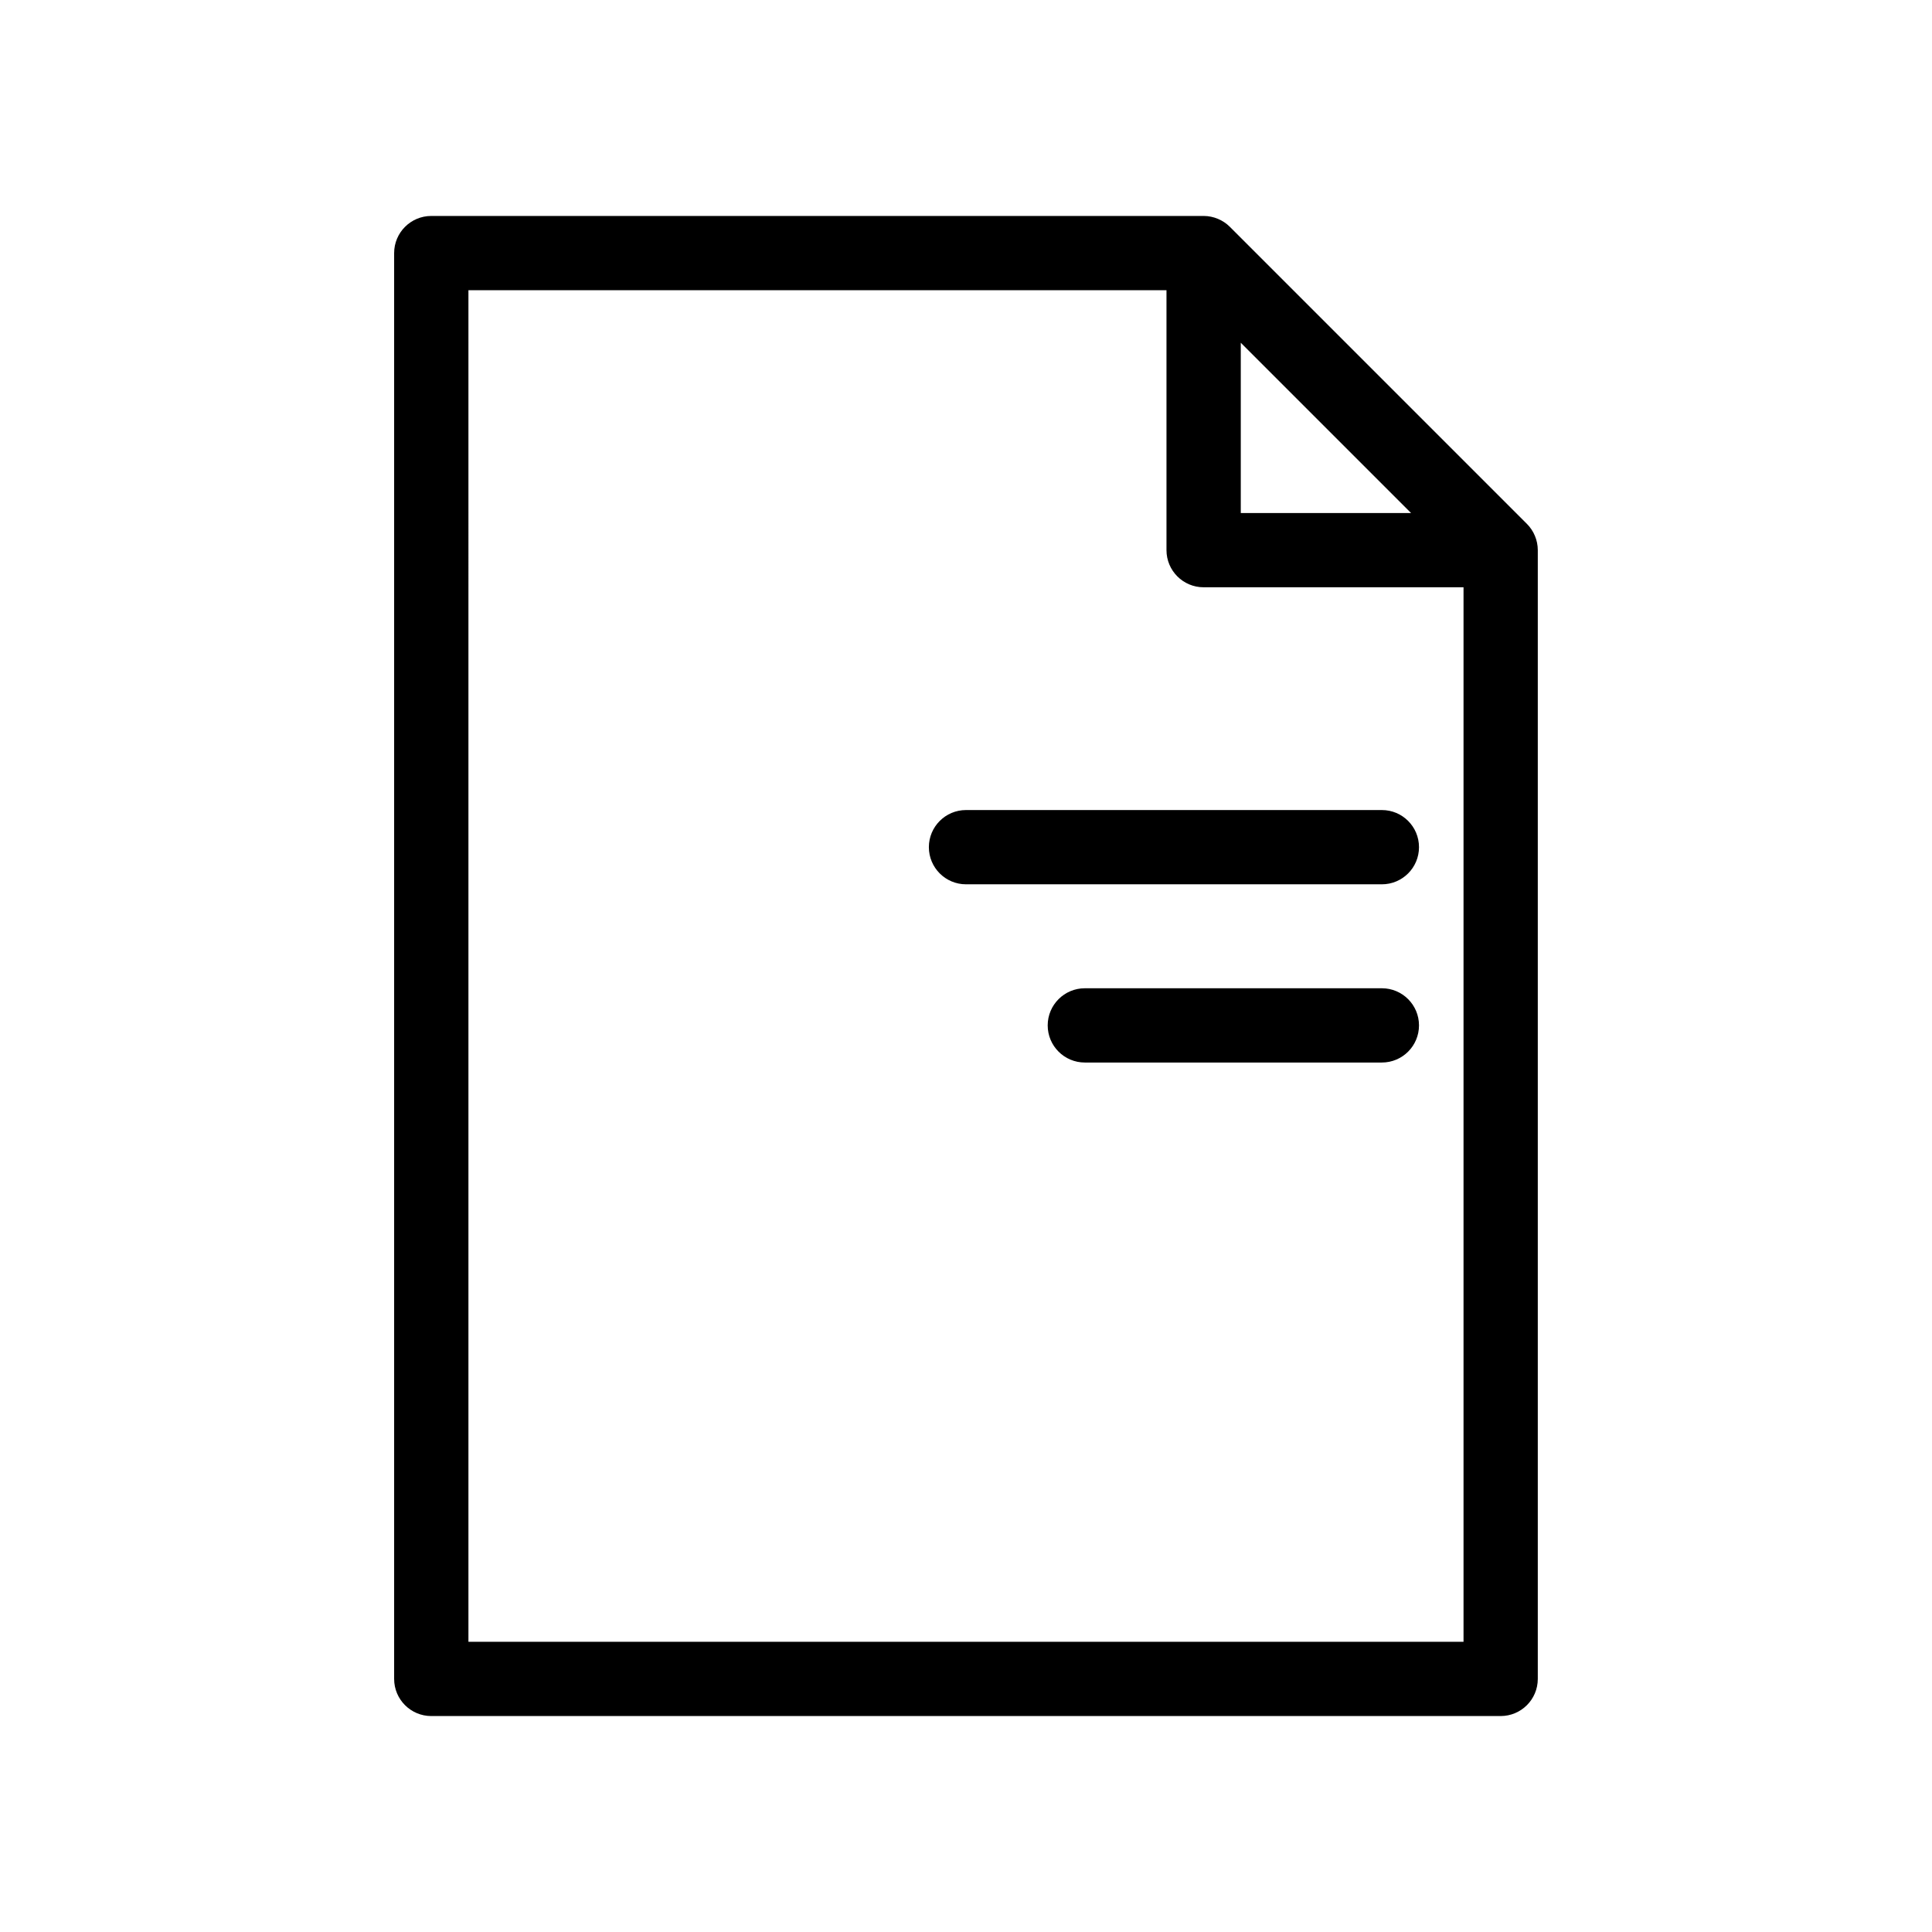
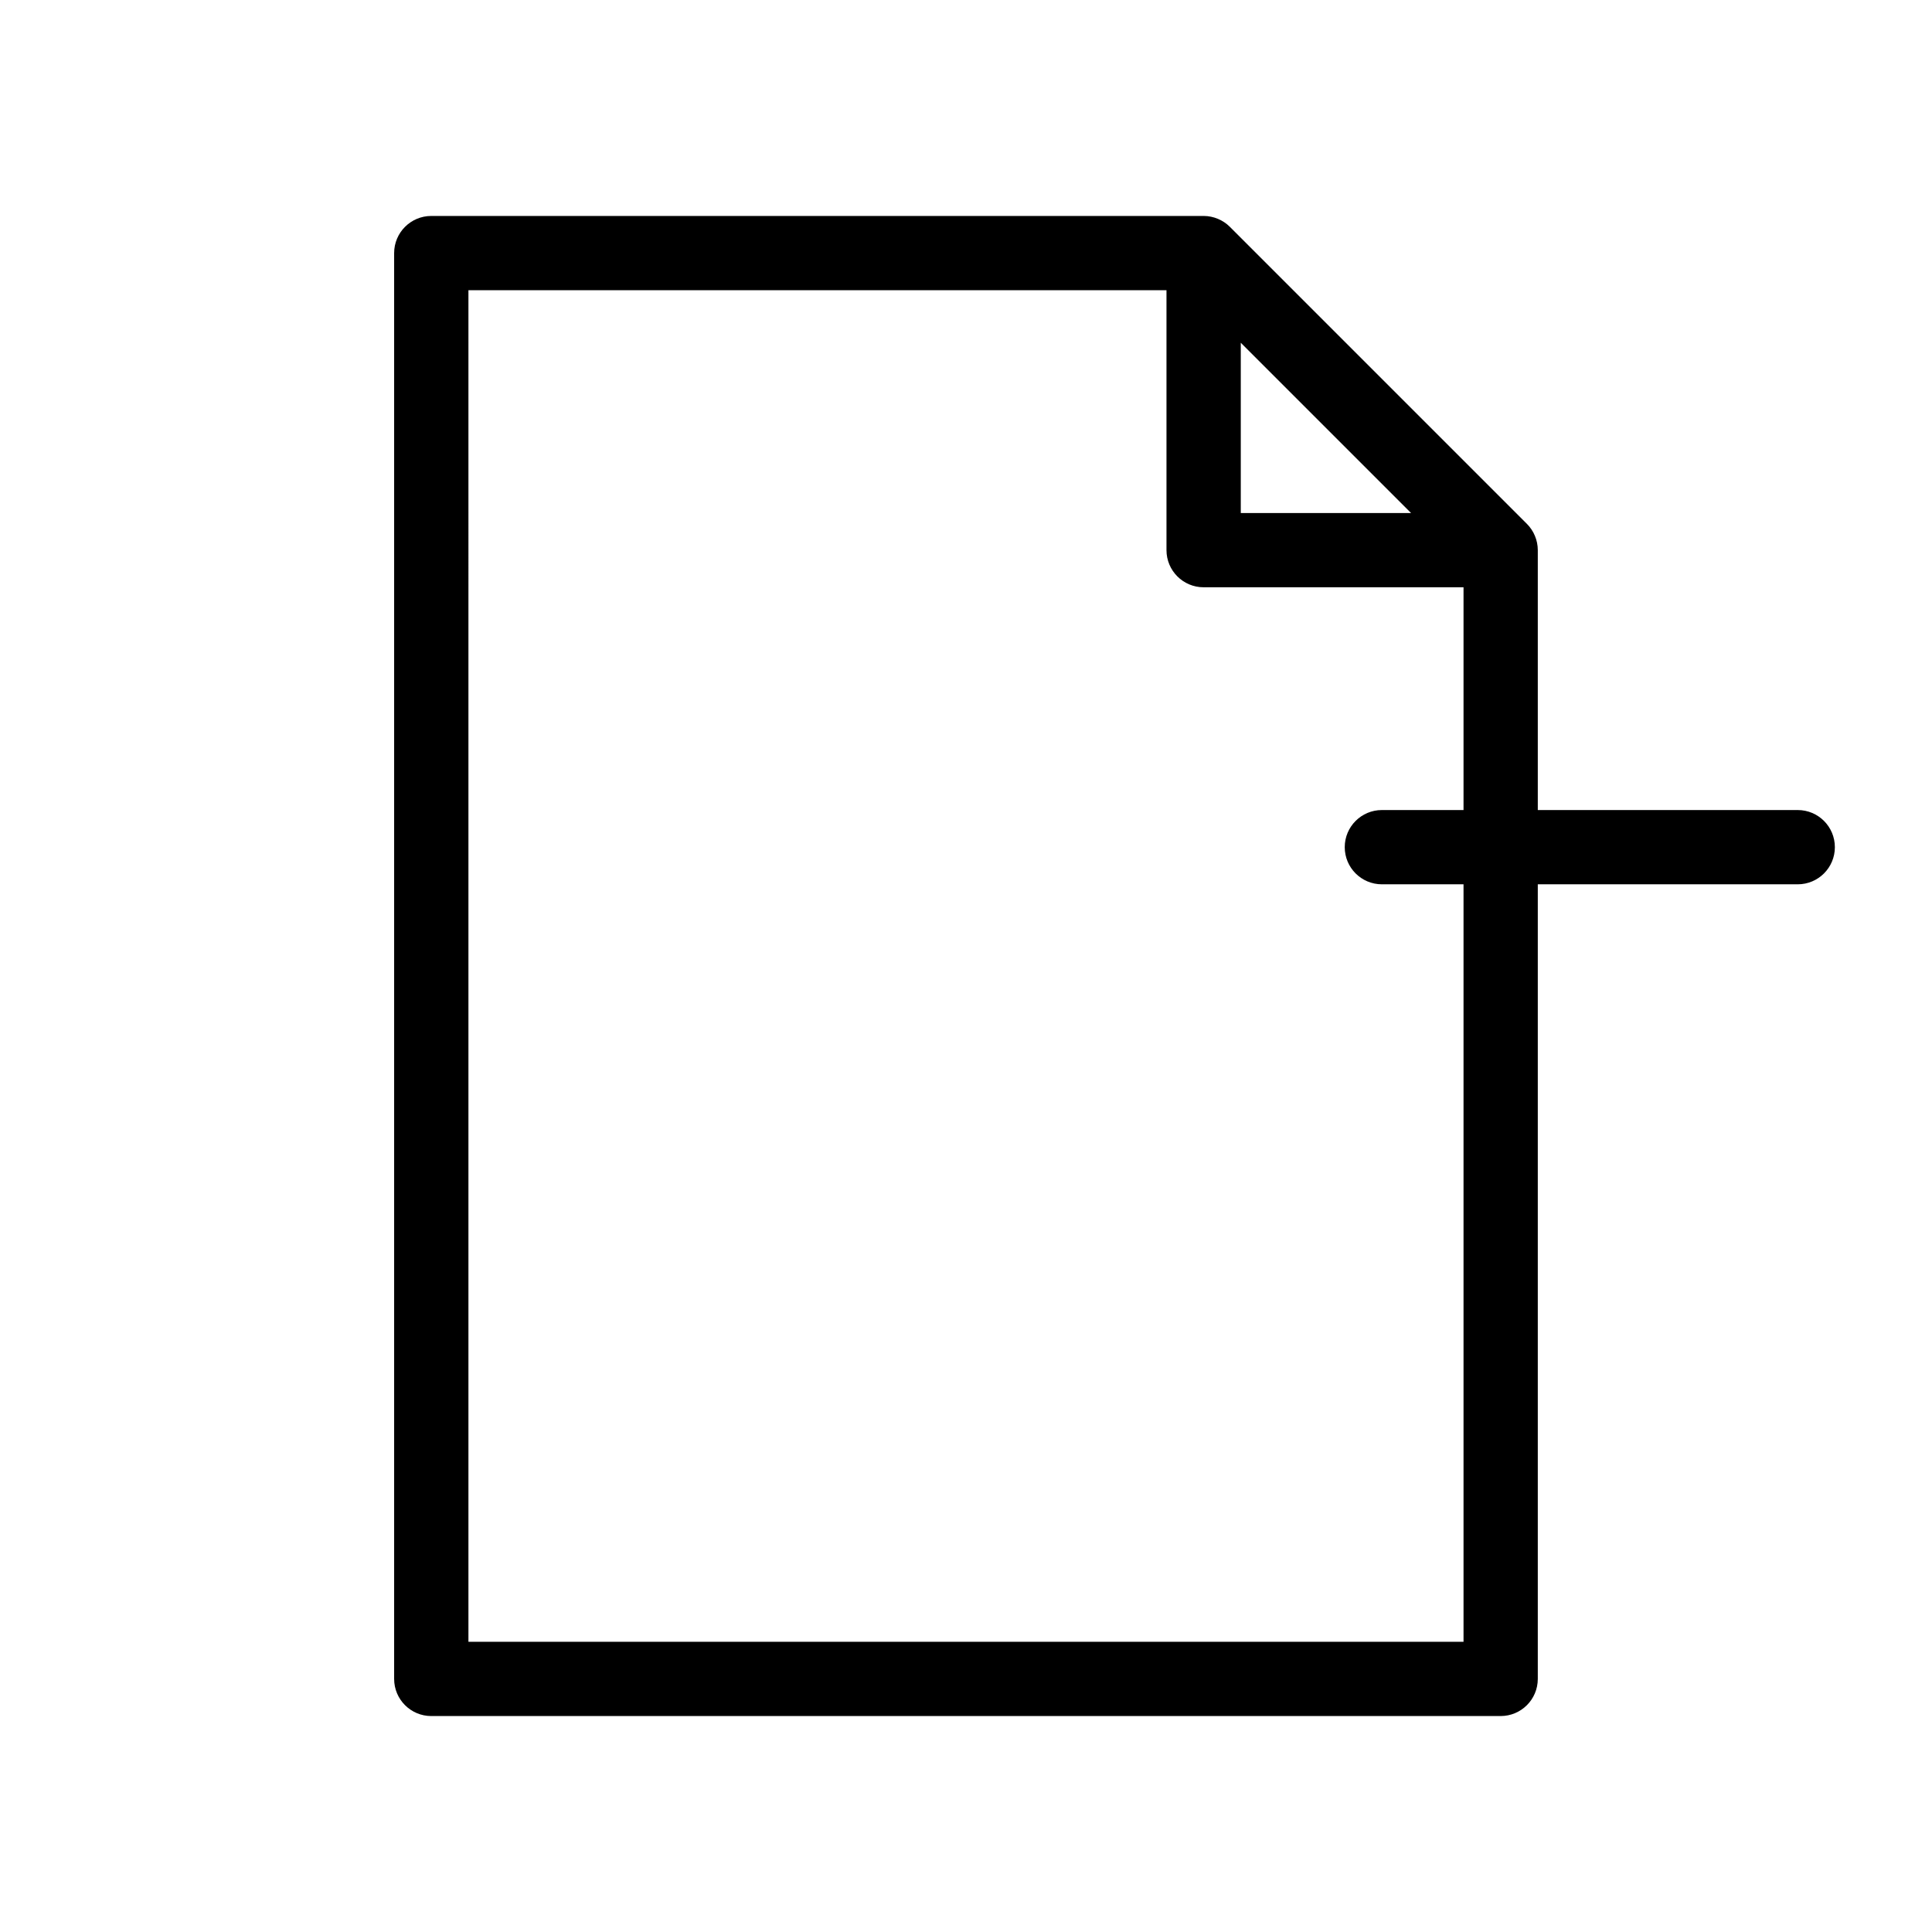
<svg xmlns="http://www.w3.org/2000/svg" fill="#000000" width="800px" height="800px" version="1.1" viewBox="144 144 512 512">
  <g>
-     <path d="m510.21 358.67h-110.21c-5.434 0-9.84 4.406-9.84 9.84 0 5.434 4.406 9.84 9.84 9.84h110.21c5.434 0 9.84-4.406 9.84-9.84 0-5.438-4.406-9.84-9.84-9.84z" />
-     <path d="m510.21 405.9h-78.719c-5.434 0-9.84 4.406-9.84 9.84 0 5.434 4.406 9.84 9.84 9.84h78.719c5.434 0 9.84-4.406 9.84-9.84 0-5.434-4.406-9.84-9.84-9.84z" />
+     <path d="m510.21 358.67c-5.434 0-9.84 4.406-9.84 9.84 0 5.434 4.406 9.84 9.84 9.84h110.21c5.434 0 9.84-4.406 9.84-9.84 0-5.438-4.406-9.84-9.84-9.84z" />
    <path d="m258.3 598.77h283.39c5.434 0 9.84-4.406 9.84-9.84v-299.14c0-1.344-0.277-2.621-0.766-3.789-0.488-1.172-1.203-2.254-2.117-3.168l-78.719-78.719c-0.918-0.918-1.996-1.629-3.168-2.117-1.168-0.488-2.445-0.766-3.789-0.766h-204.68c-5.434 0-9.84 4.406-9.84 9.84v377.86c0 5.438 4.406 9.84 9.84 9.84zm214.52-363.94 45.125 45.125h-45.125zm-204.68-13.914h184.99v68.879c0 5.434 4.406 9.84 9.84 9.84h68.879v279.46h-263.71z" />
  </g>
</svg>